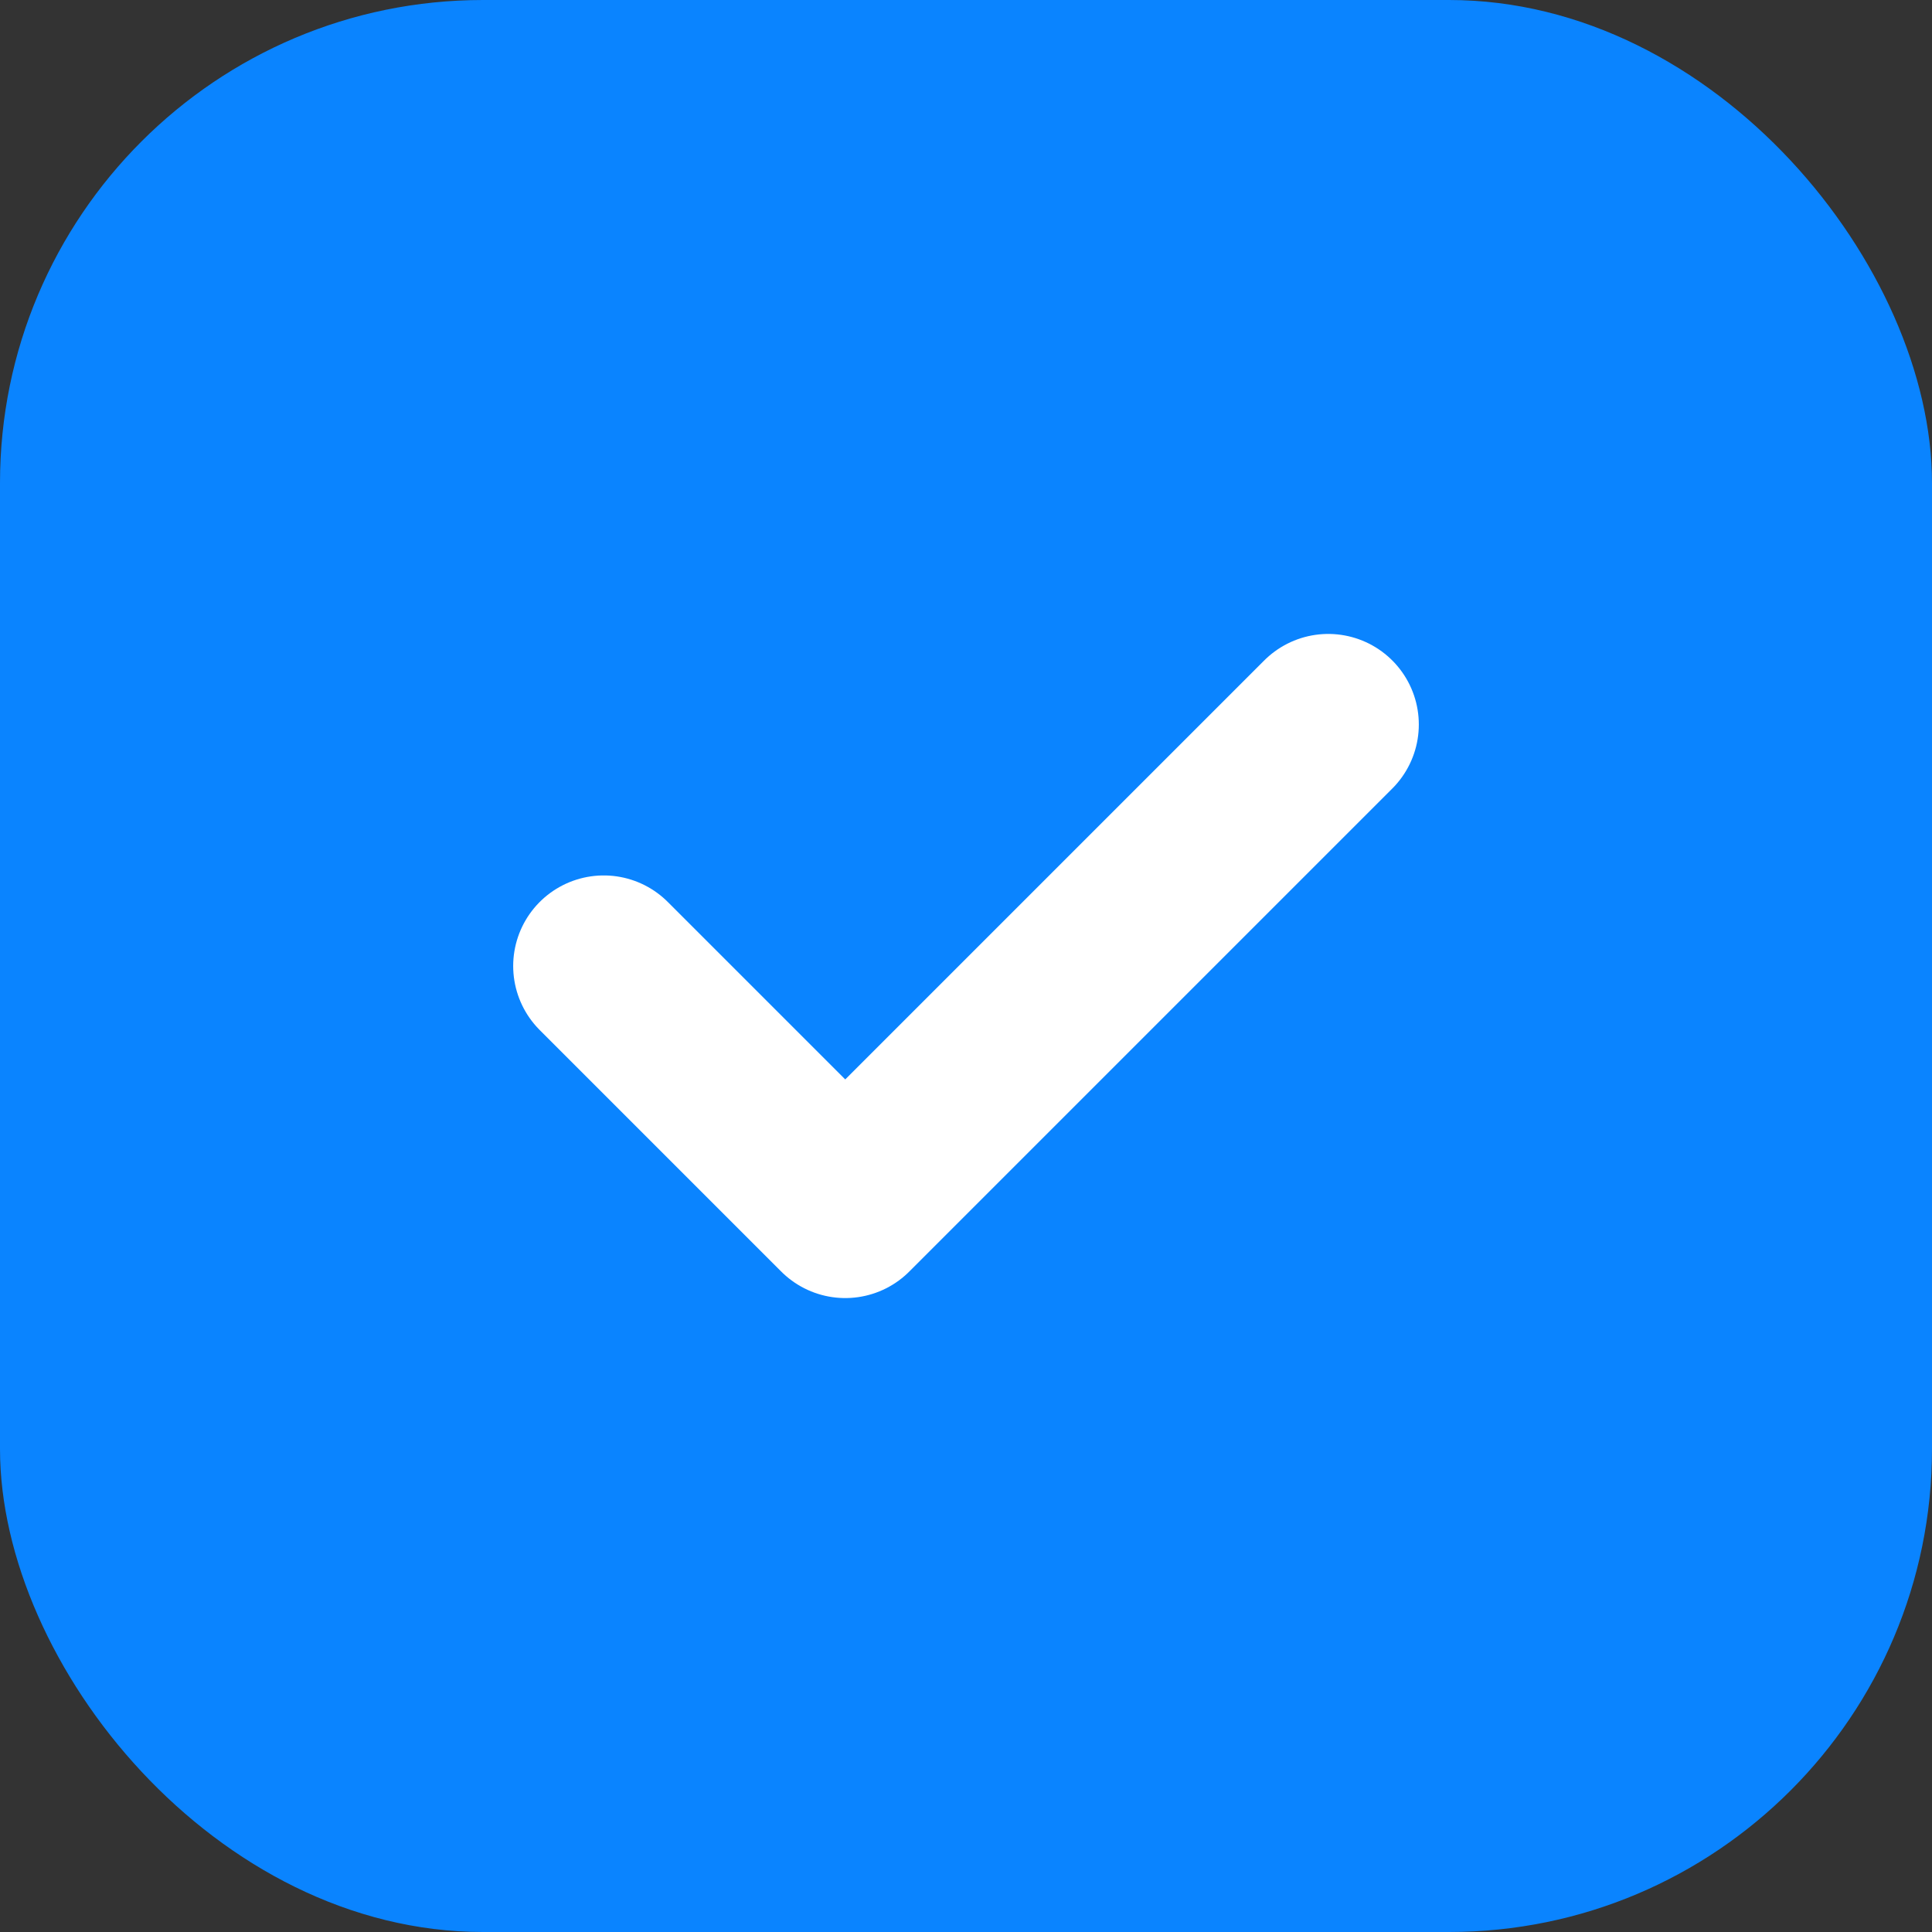
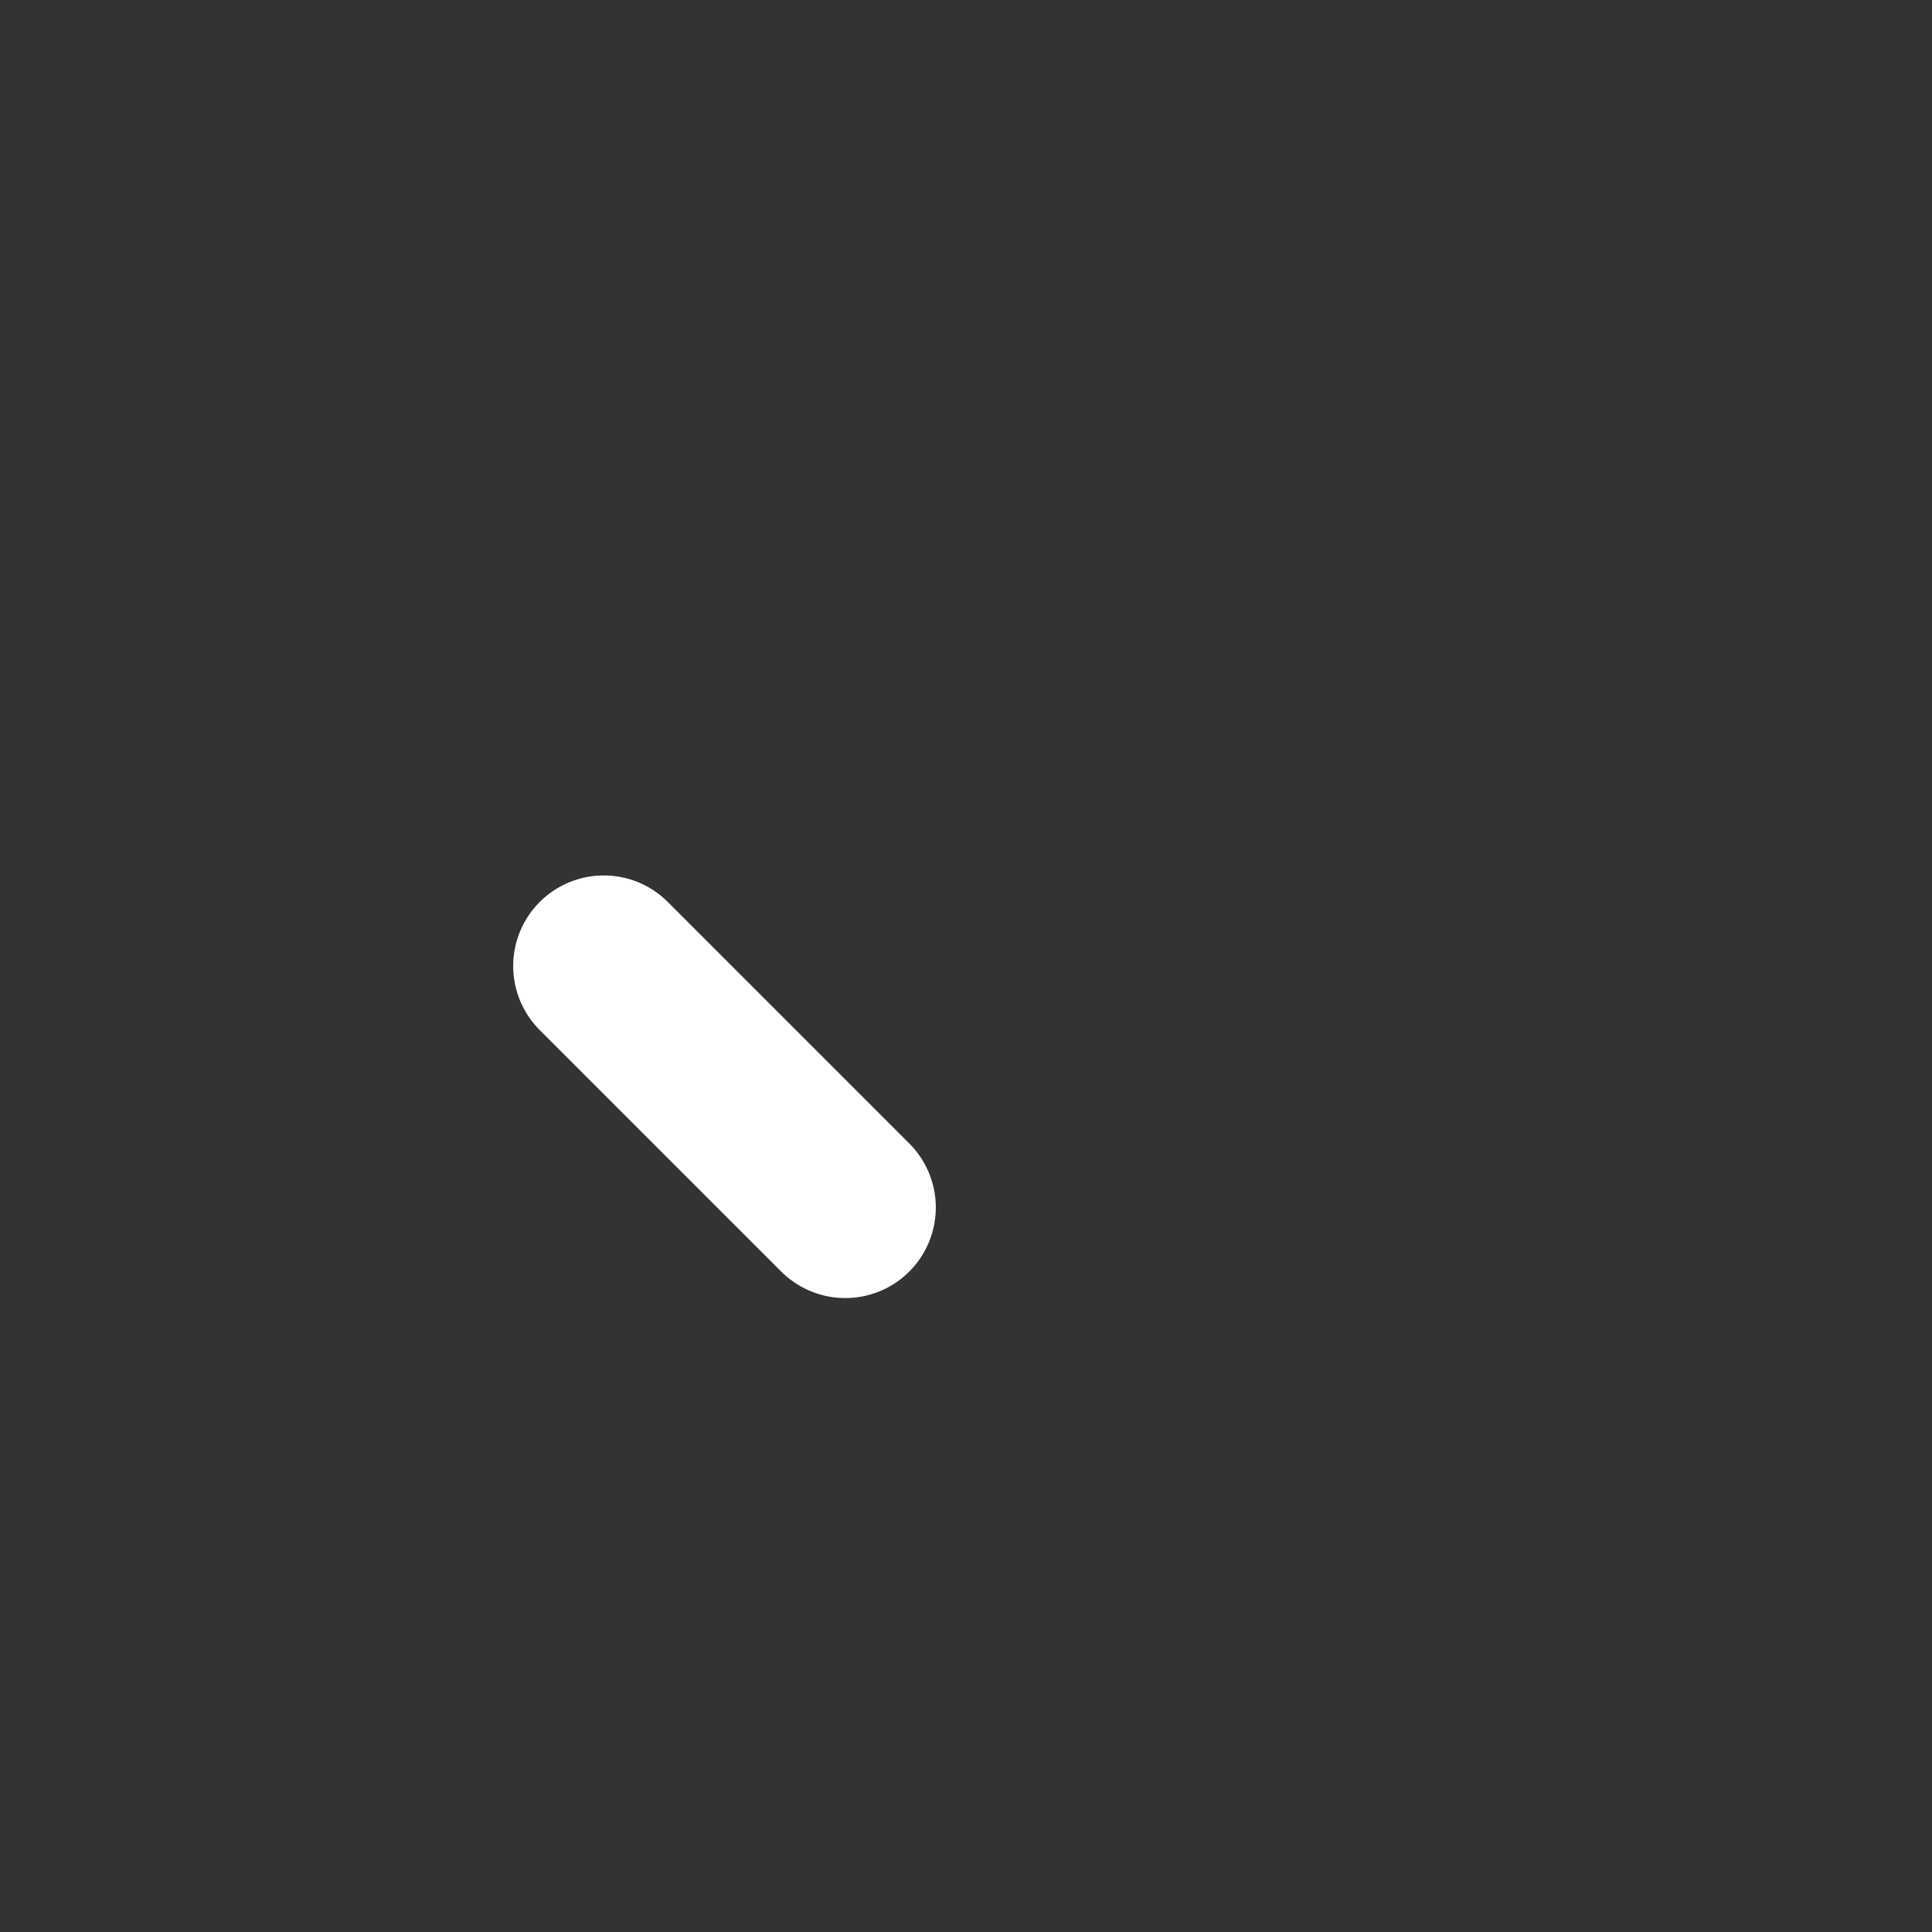
<svg xmlns="http://www.w3.org/2000/svg" width="32" height="32" viewBox="0 0 32 32" fill="none">
  <rect x="0" y="0" width="32" height="32" fill="#333333" stroke="none" />
-   <rect width="32" height="32" rx="8" fill="#0A84FF" />
-   <path d="M10 16L14 20L22 12" stroke="white" stroke-width="3" stroke-linecap="round" stroke-linejoin="round" />
+   <path d="M10 16L14 20" stroke="white" stroke-width="3" stroke-linecap="round" stroke-linejoin="round" />
</svg>